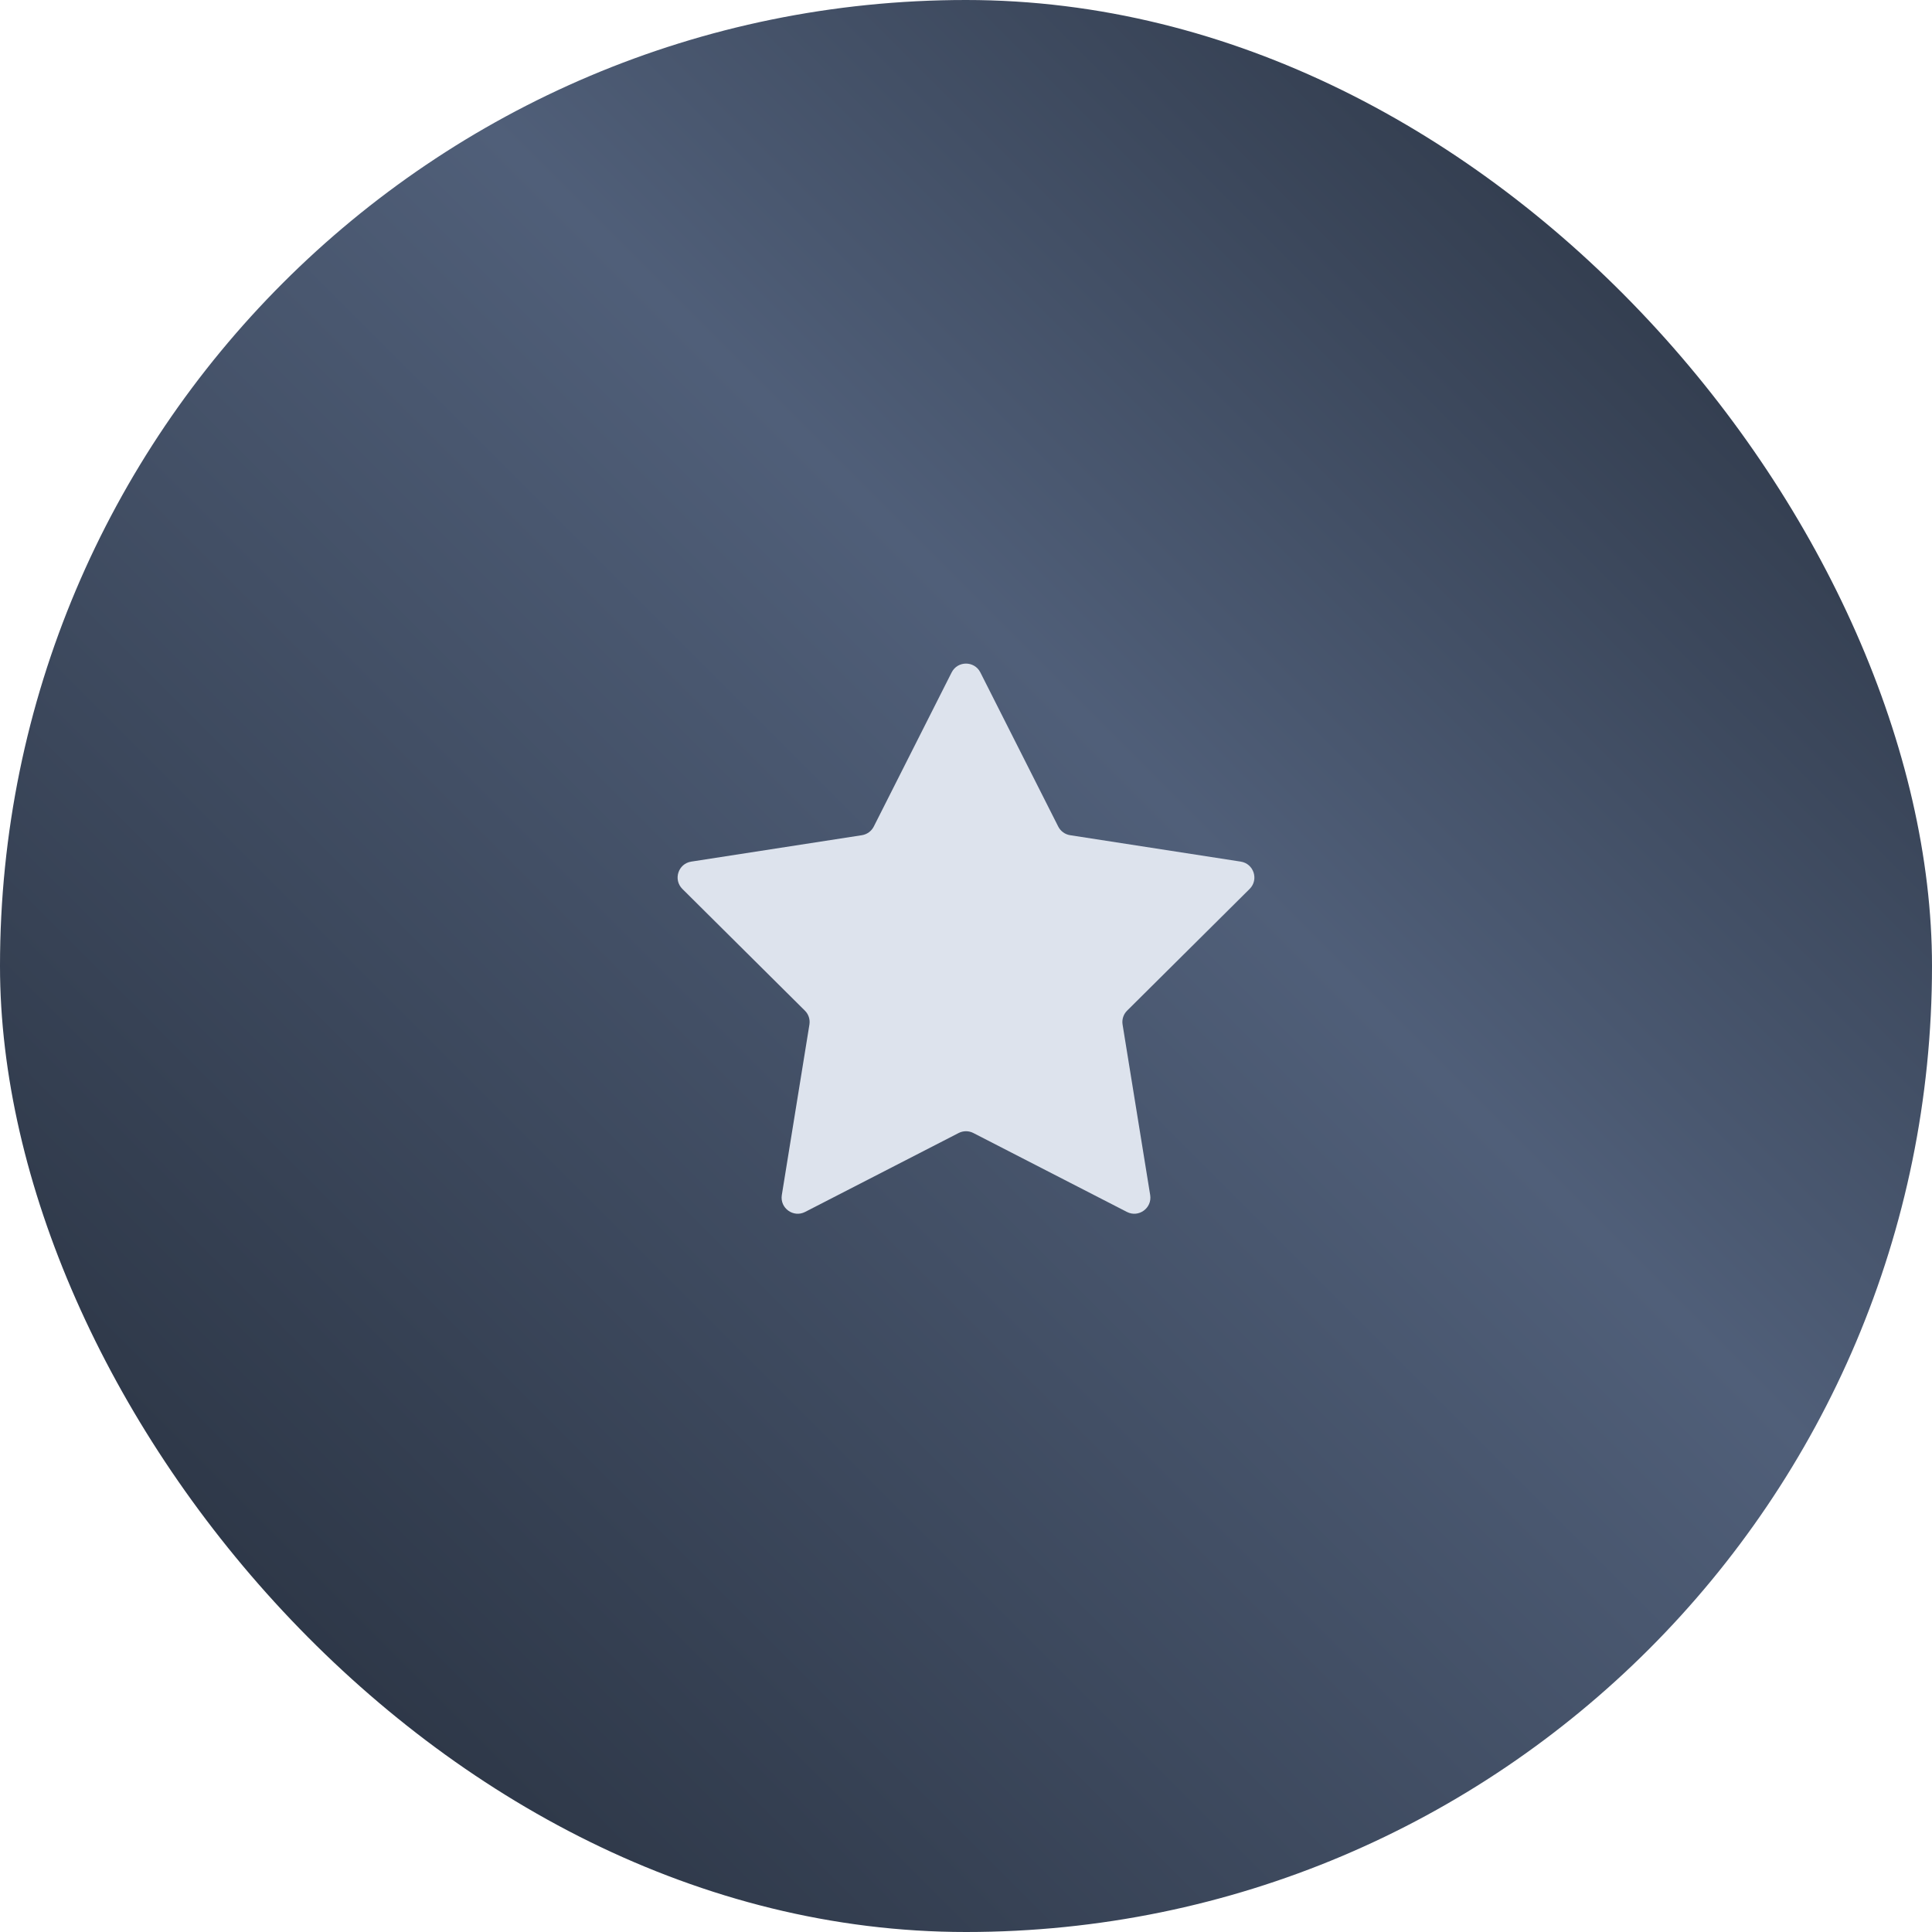
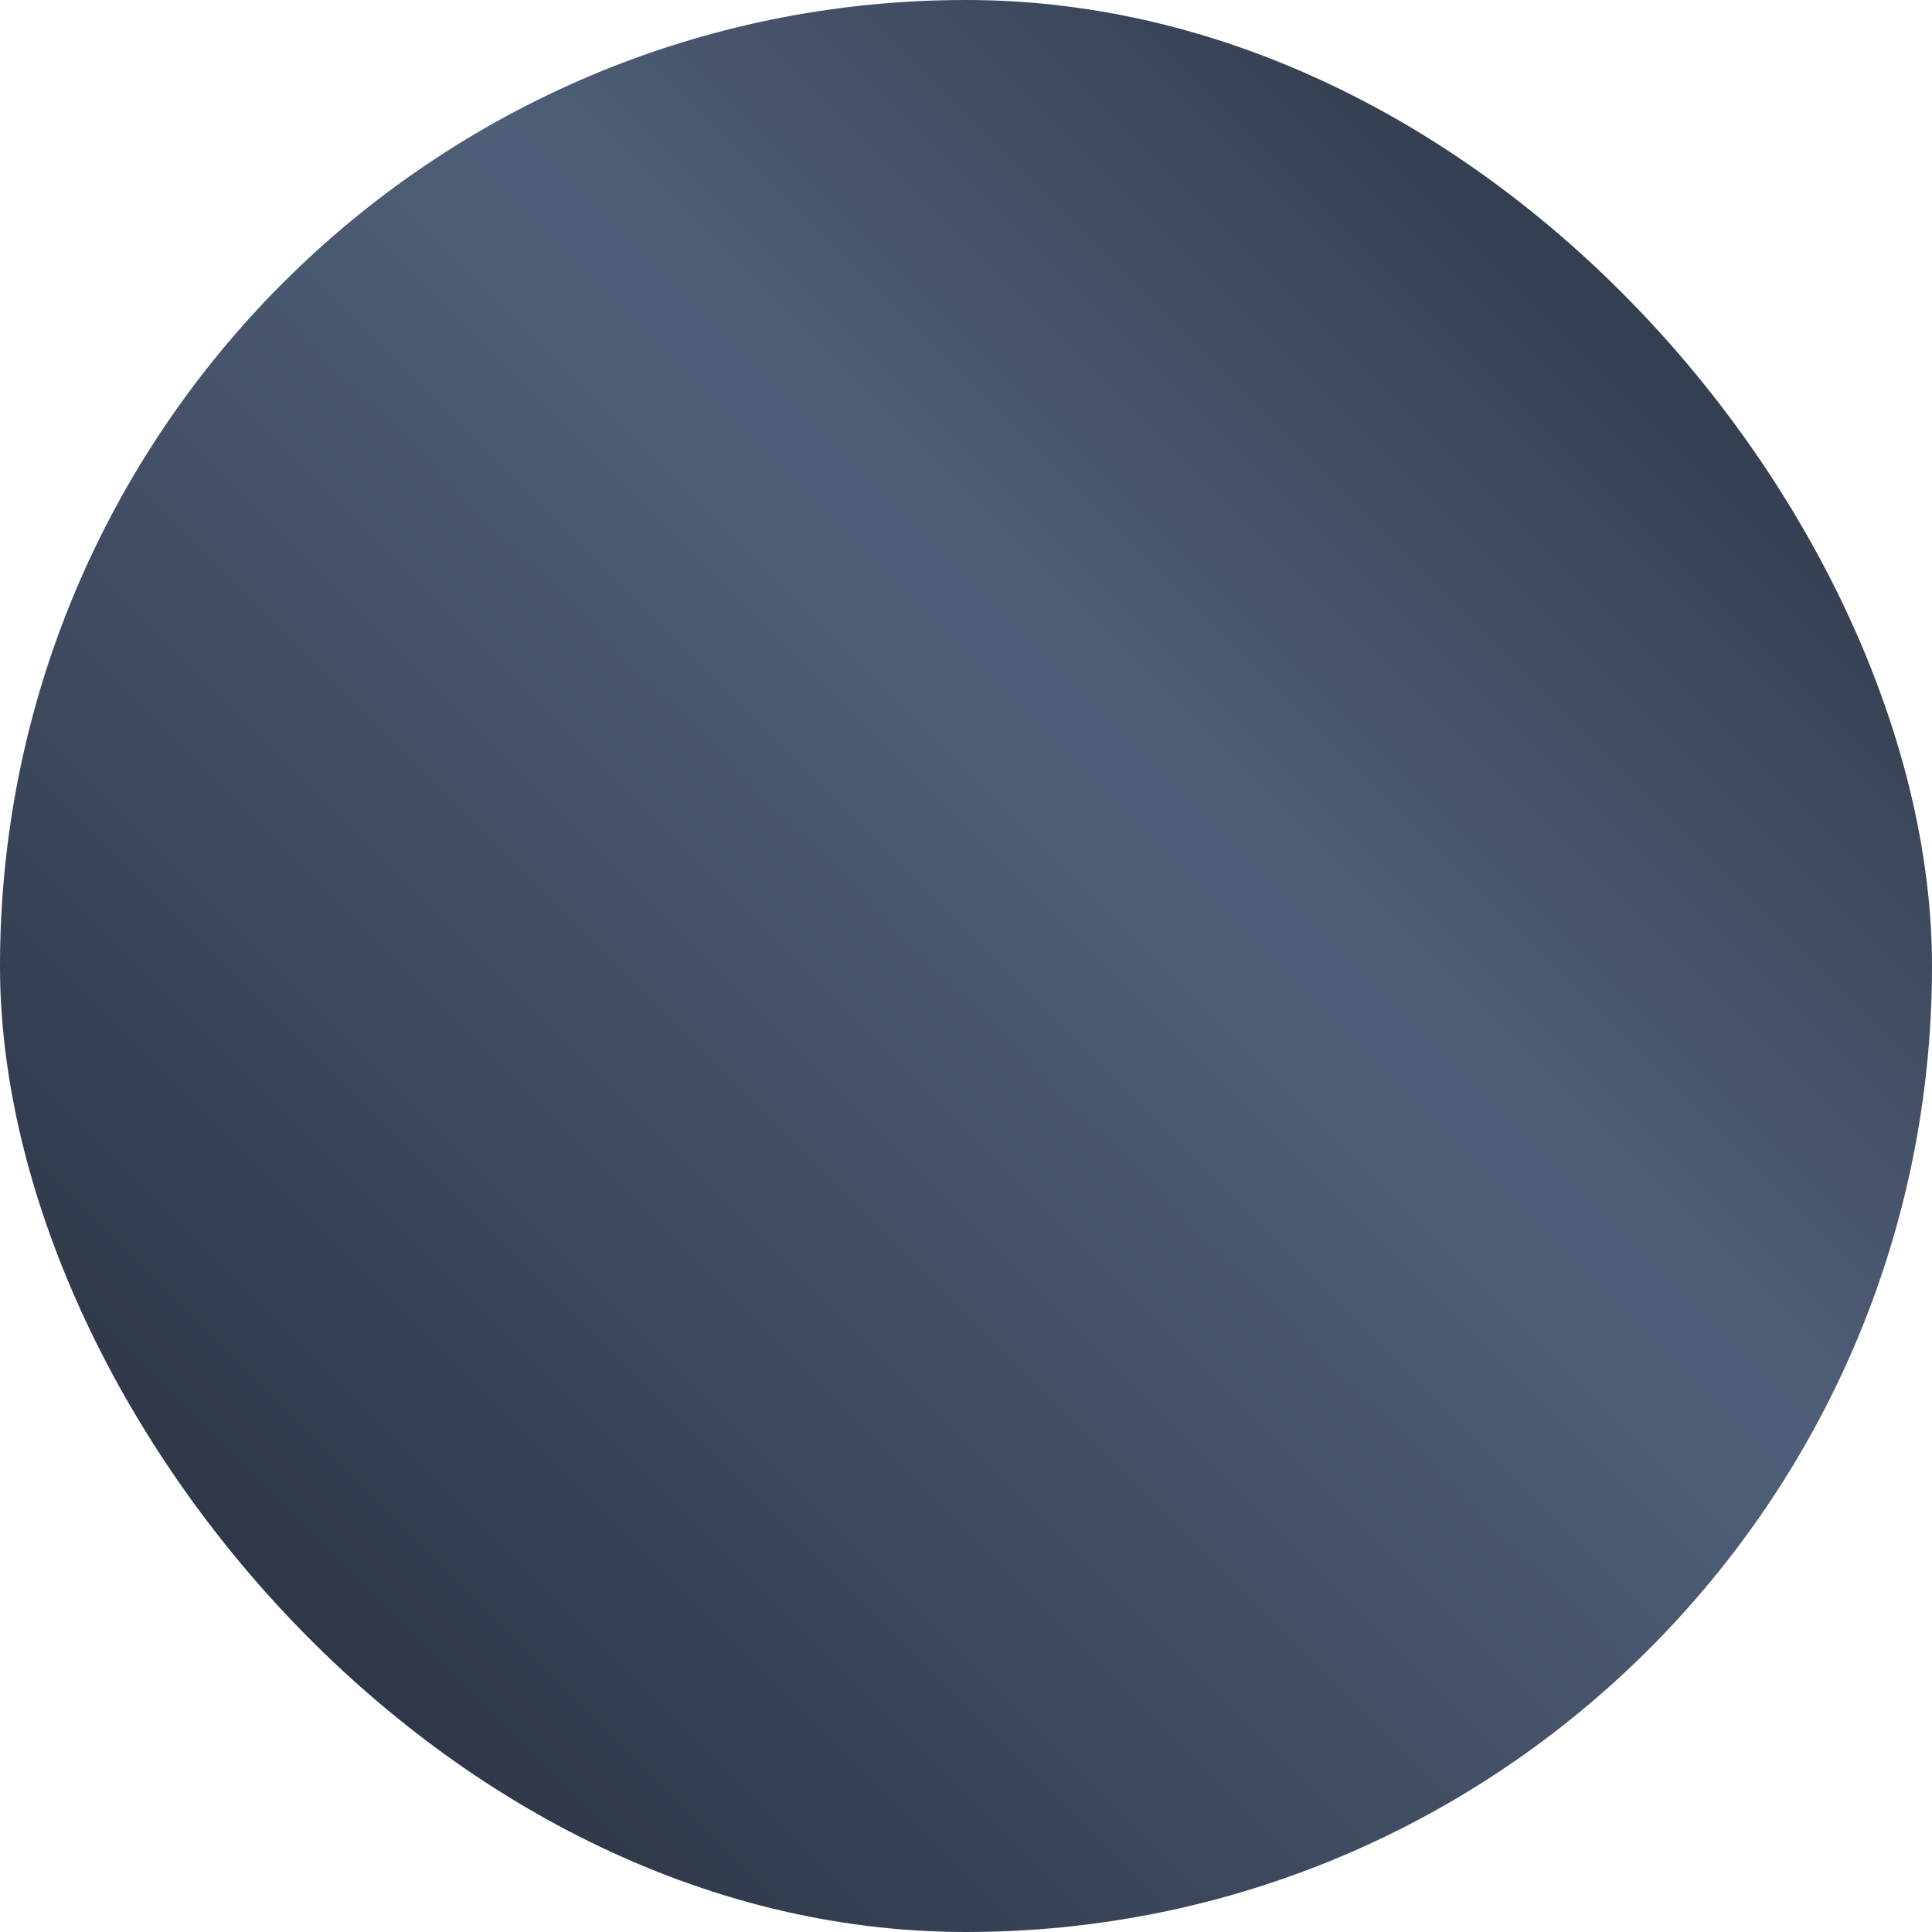
<svg xmlns="http://www.w3.org/2000/svg" width="60" height="60" viewBox="0 0 60 60" fill="none">
  <rect width="60" height="60" rx="30" fill="url(#paint0_linear)" />
  <g clip-path="url(#clip0)">
-     <path d="M29.554 20.883C29.739 20.517 30.261 20.517 30.446 20.883L32.864 25.669C32.937 25.813 33.074 25.913 33.234 25.938L38.532 26.758C38.938 26.821 39.099 27.318 38.808 27.607L35.004 31.386C34.889 31.499 34.837 31.661 34.863 31.82L35.72 37.113C35.785 37.518 35.362 37.825 34.998 37.638L30.229 35.187C30.085 35.113 29.915 35.113 29.771 35.187L25.003 37.638C24.638 37.825 24.215 37.518 24.28 37.113L25.137 31.82C25.163 31.661 25.111 31.499 24.996 31.386L21.192 27.607C20.901 27.318 21.062 26.821 21.468 26.758L26.766 25.938C26.926 25.913 27.063 25.813 27.136 25.669L29.554 20.883Z" fill="#DDE3ED" />
-   </g>
+     </g>
  <defs>
    <linearGradient id="paint0_linear" x1="0" y1="60" x2="60" y2="0" gradientUnits="userSpaceOnUse">
      <stop stop-color="#222A37" />
      <stop offset="0.594" stop-color="#505F79" />
      <stop offset="1" stop-color="#222A37" />
    </linearGradient>
    <clipPath id="clip0">
      <rect width="20" height="20" fill="white" transform="translate(20 20)" />
    </clipPath>
  </defs>
</svg>